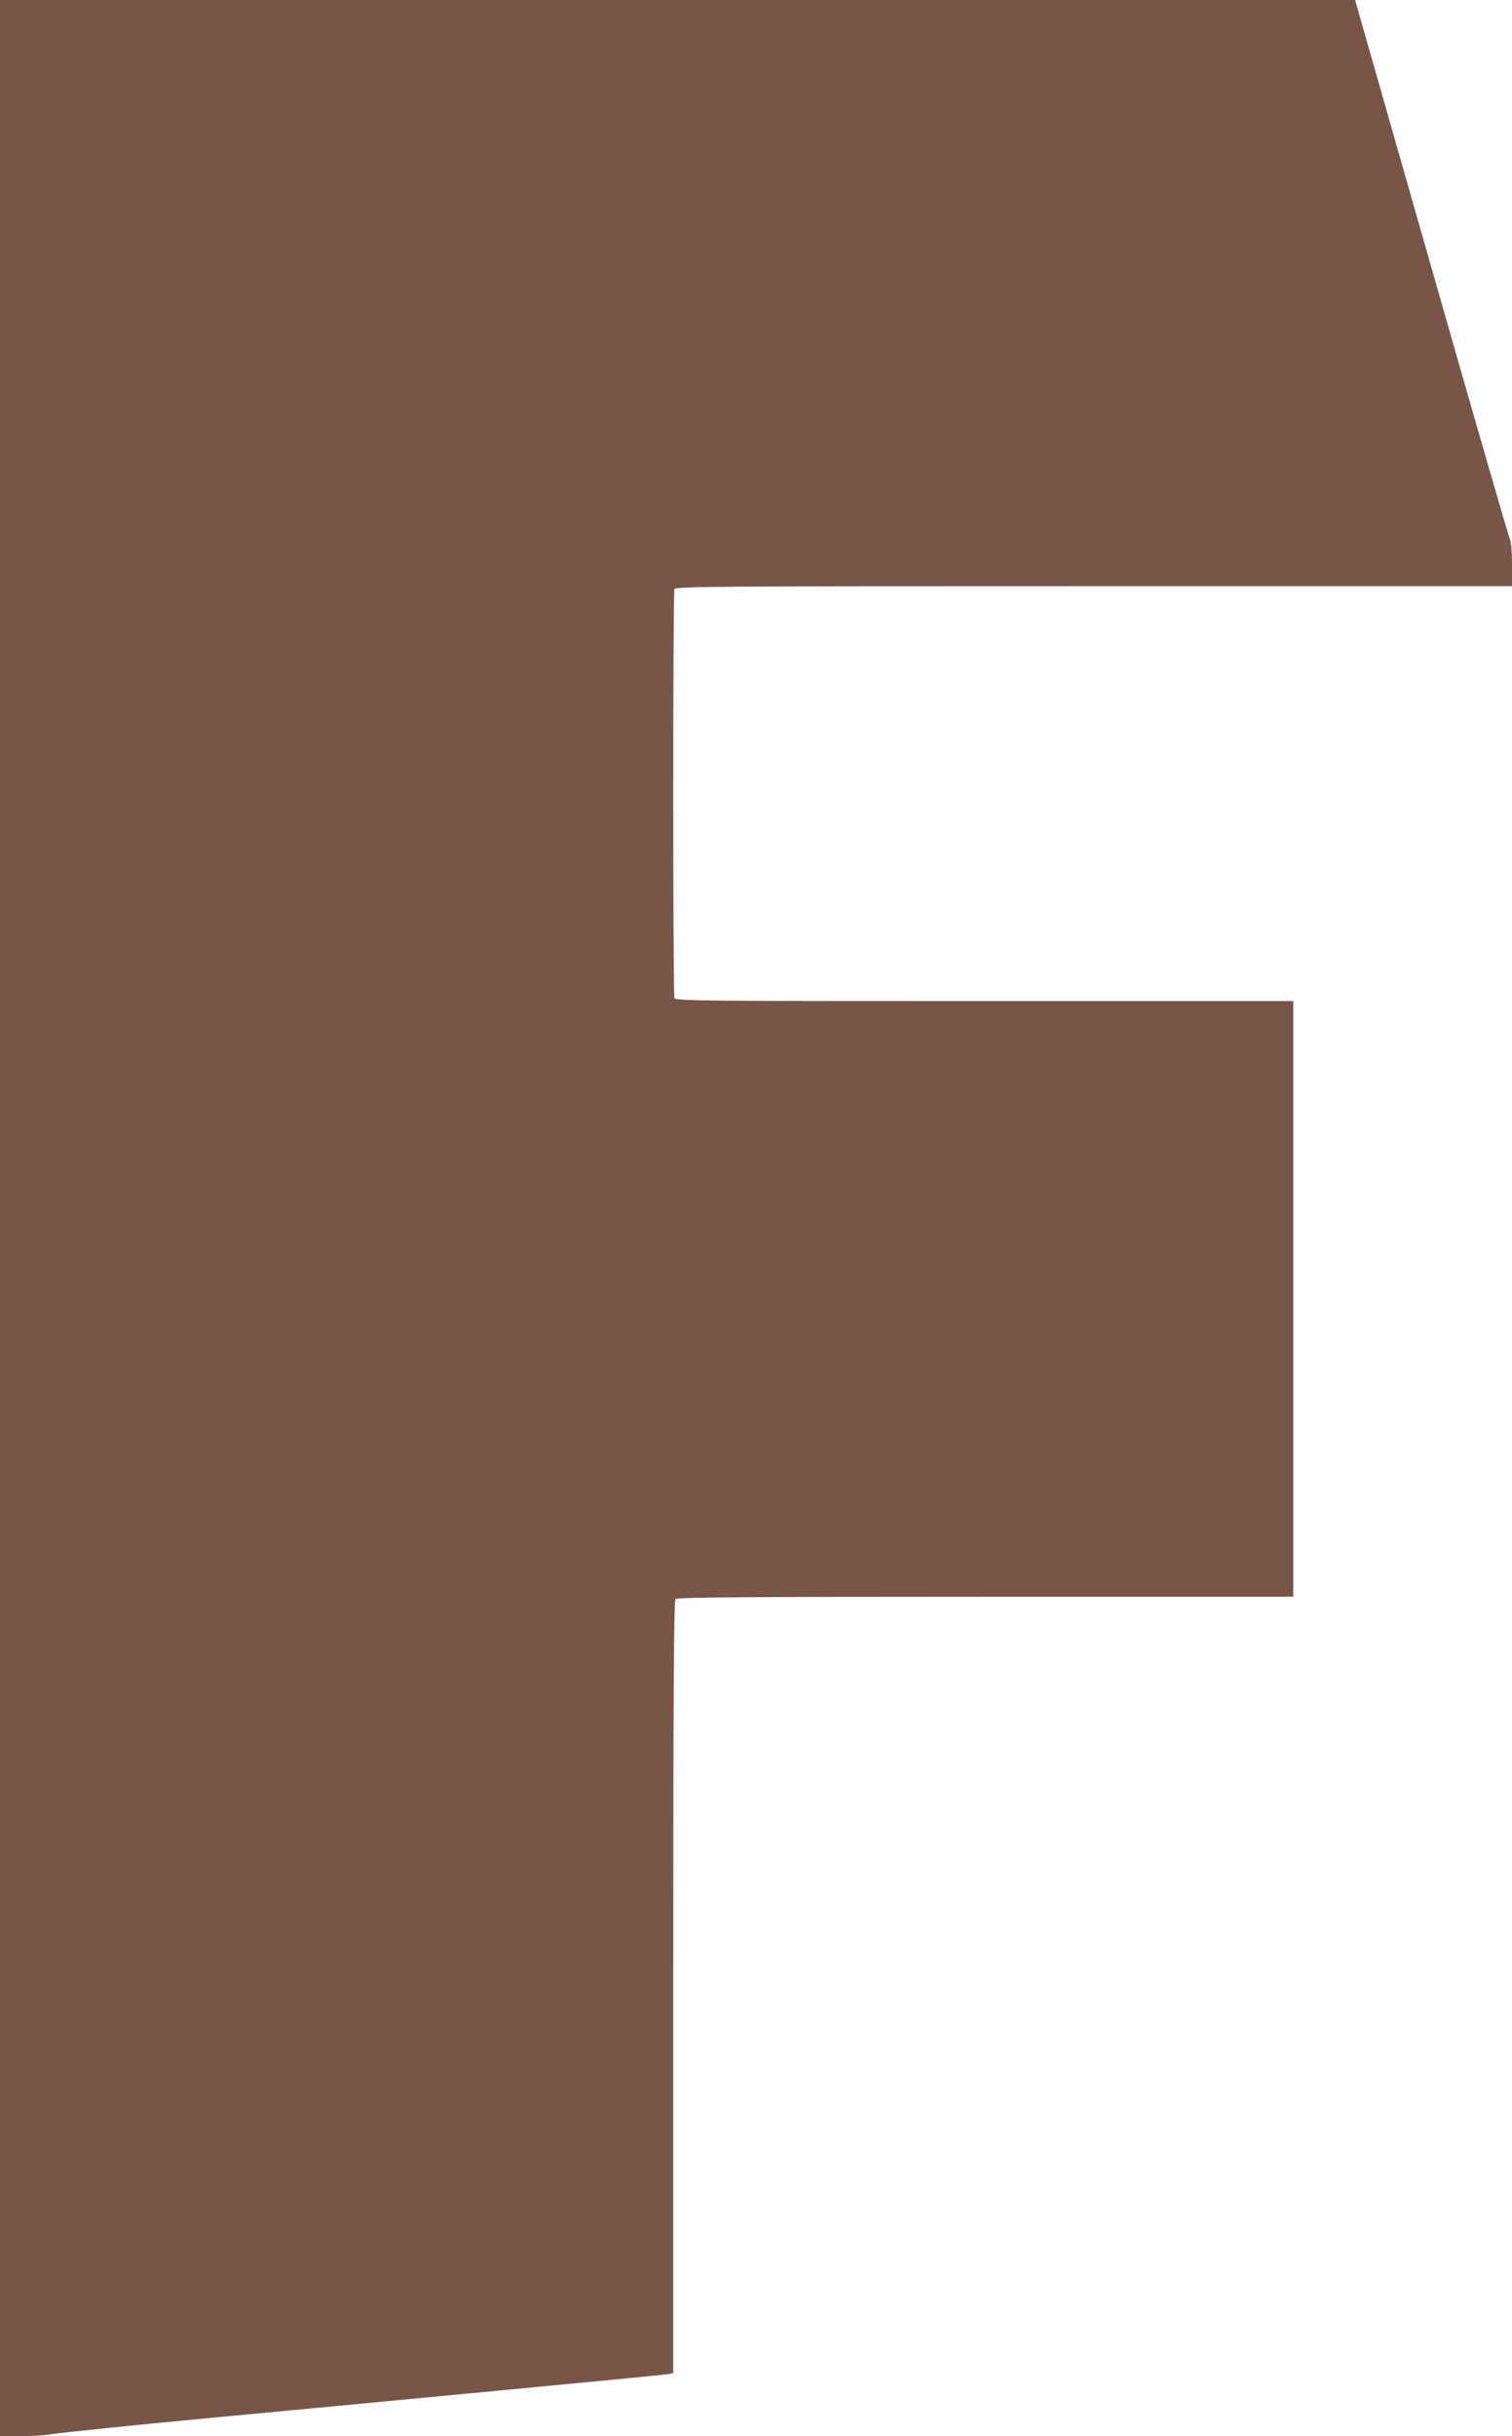
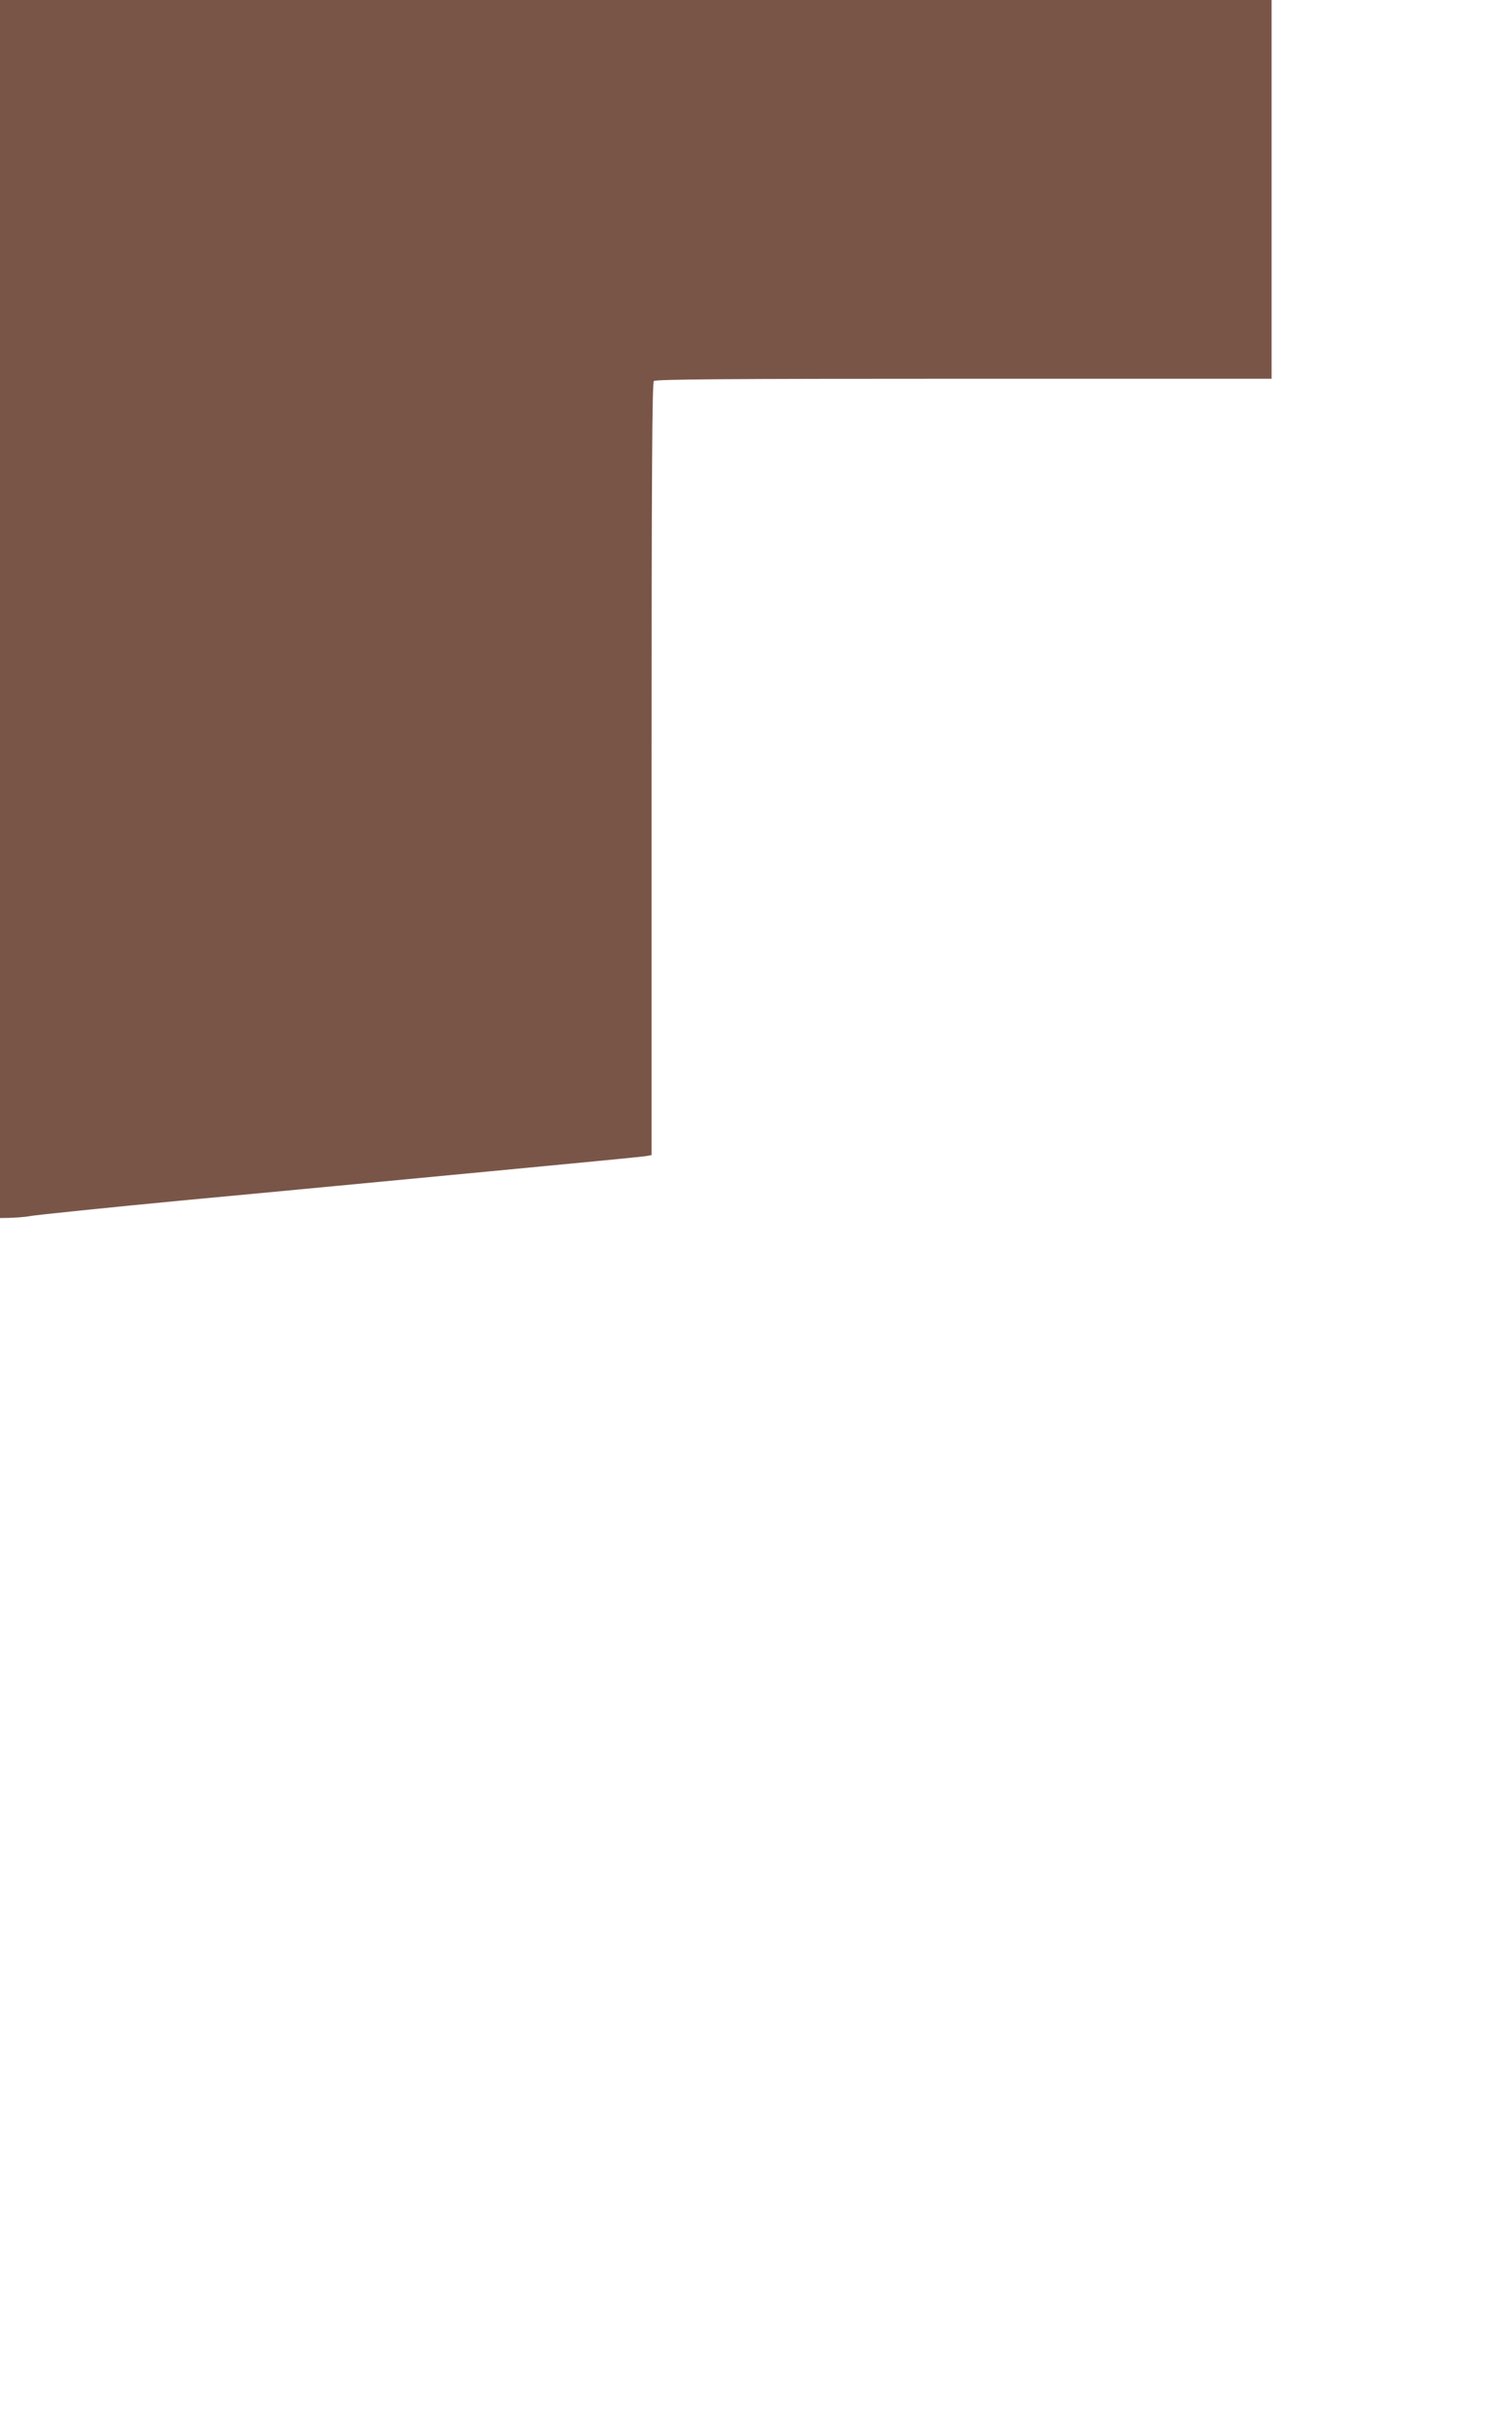
<svg xmlns="http://www.w3.org/2000/svg" version="1.0" width="795pt" height="1280pt" viewBox="0 0 795 1280" preserveAspectRatio="xMidYMid meet">
  <g transform="translate(0,1280) scale(0.1,-0.1)" fill="#795548" stroke="none">
-     <path d="M0 6400 l0 -6400 114 0 c63 0 136 5 163 11 26 5 401 44 833 85 432 40 1141 108 1575 149 435 41 805 77 823 80 l32 6 0 2027 c0 1564 3 2031 12 2040 9 9 385 12 1630 12 l1618 0 0 1565 0 1565 -1624 0 c-1472 0 -1624 1 -1630 16 -8 20 -8 2128 0 2148 6 15 209 16 2205 16 l2199 0 0 113 c0 75 -5 124 -14 143 -7 16 -193 658 -412 1426 l-399 1398 -3562 0 -3563 0 0 -6400z" />
+     <path d="M0 6400 c63 0 136 5 163 11 26 5 401 44 833 85 432 40 1141 108 1575 149 435 41 805 77 823 80 l32 6 0 2027 c0 1564 3 2031 12 2040 9 9 385 12 1630 12 l1618 0 0 1565 0 1565 -1624 0 c-1472 0 -1624 1 -1630 16 -8 20 -8 2128 0 2148 6 15 209 16 2205 16 l2199 0 0 113 c0 75 -5 124 -14 143 -7 16 -193 658 -412 1426 l-399 1398 -3562 0 -3563 0 0 -6400z" />
  </g>
</svg>